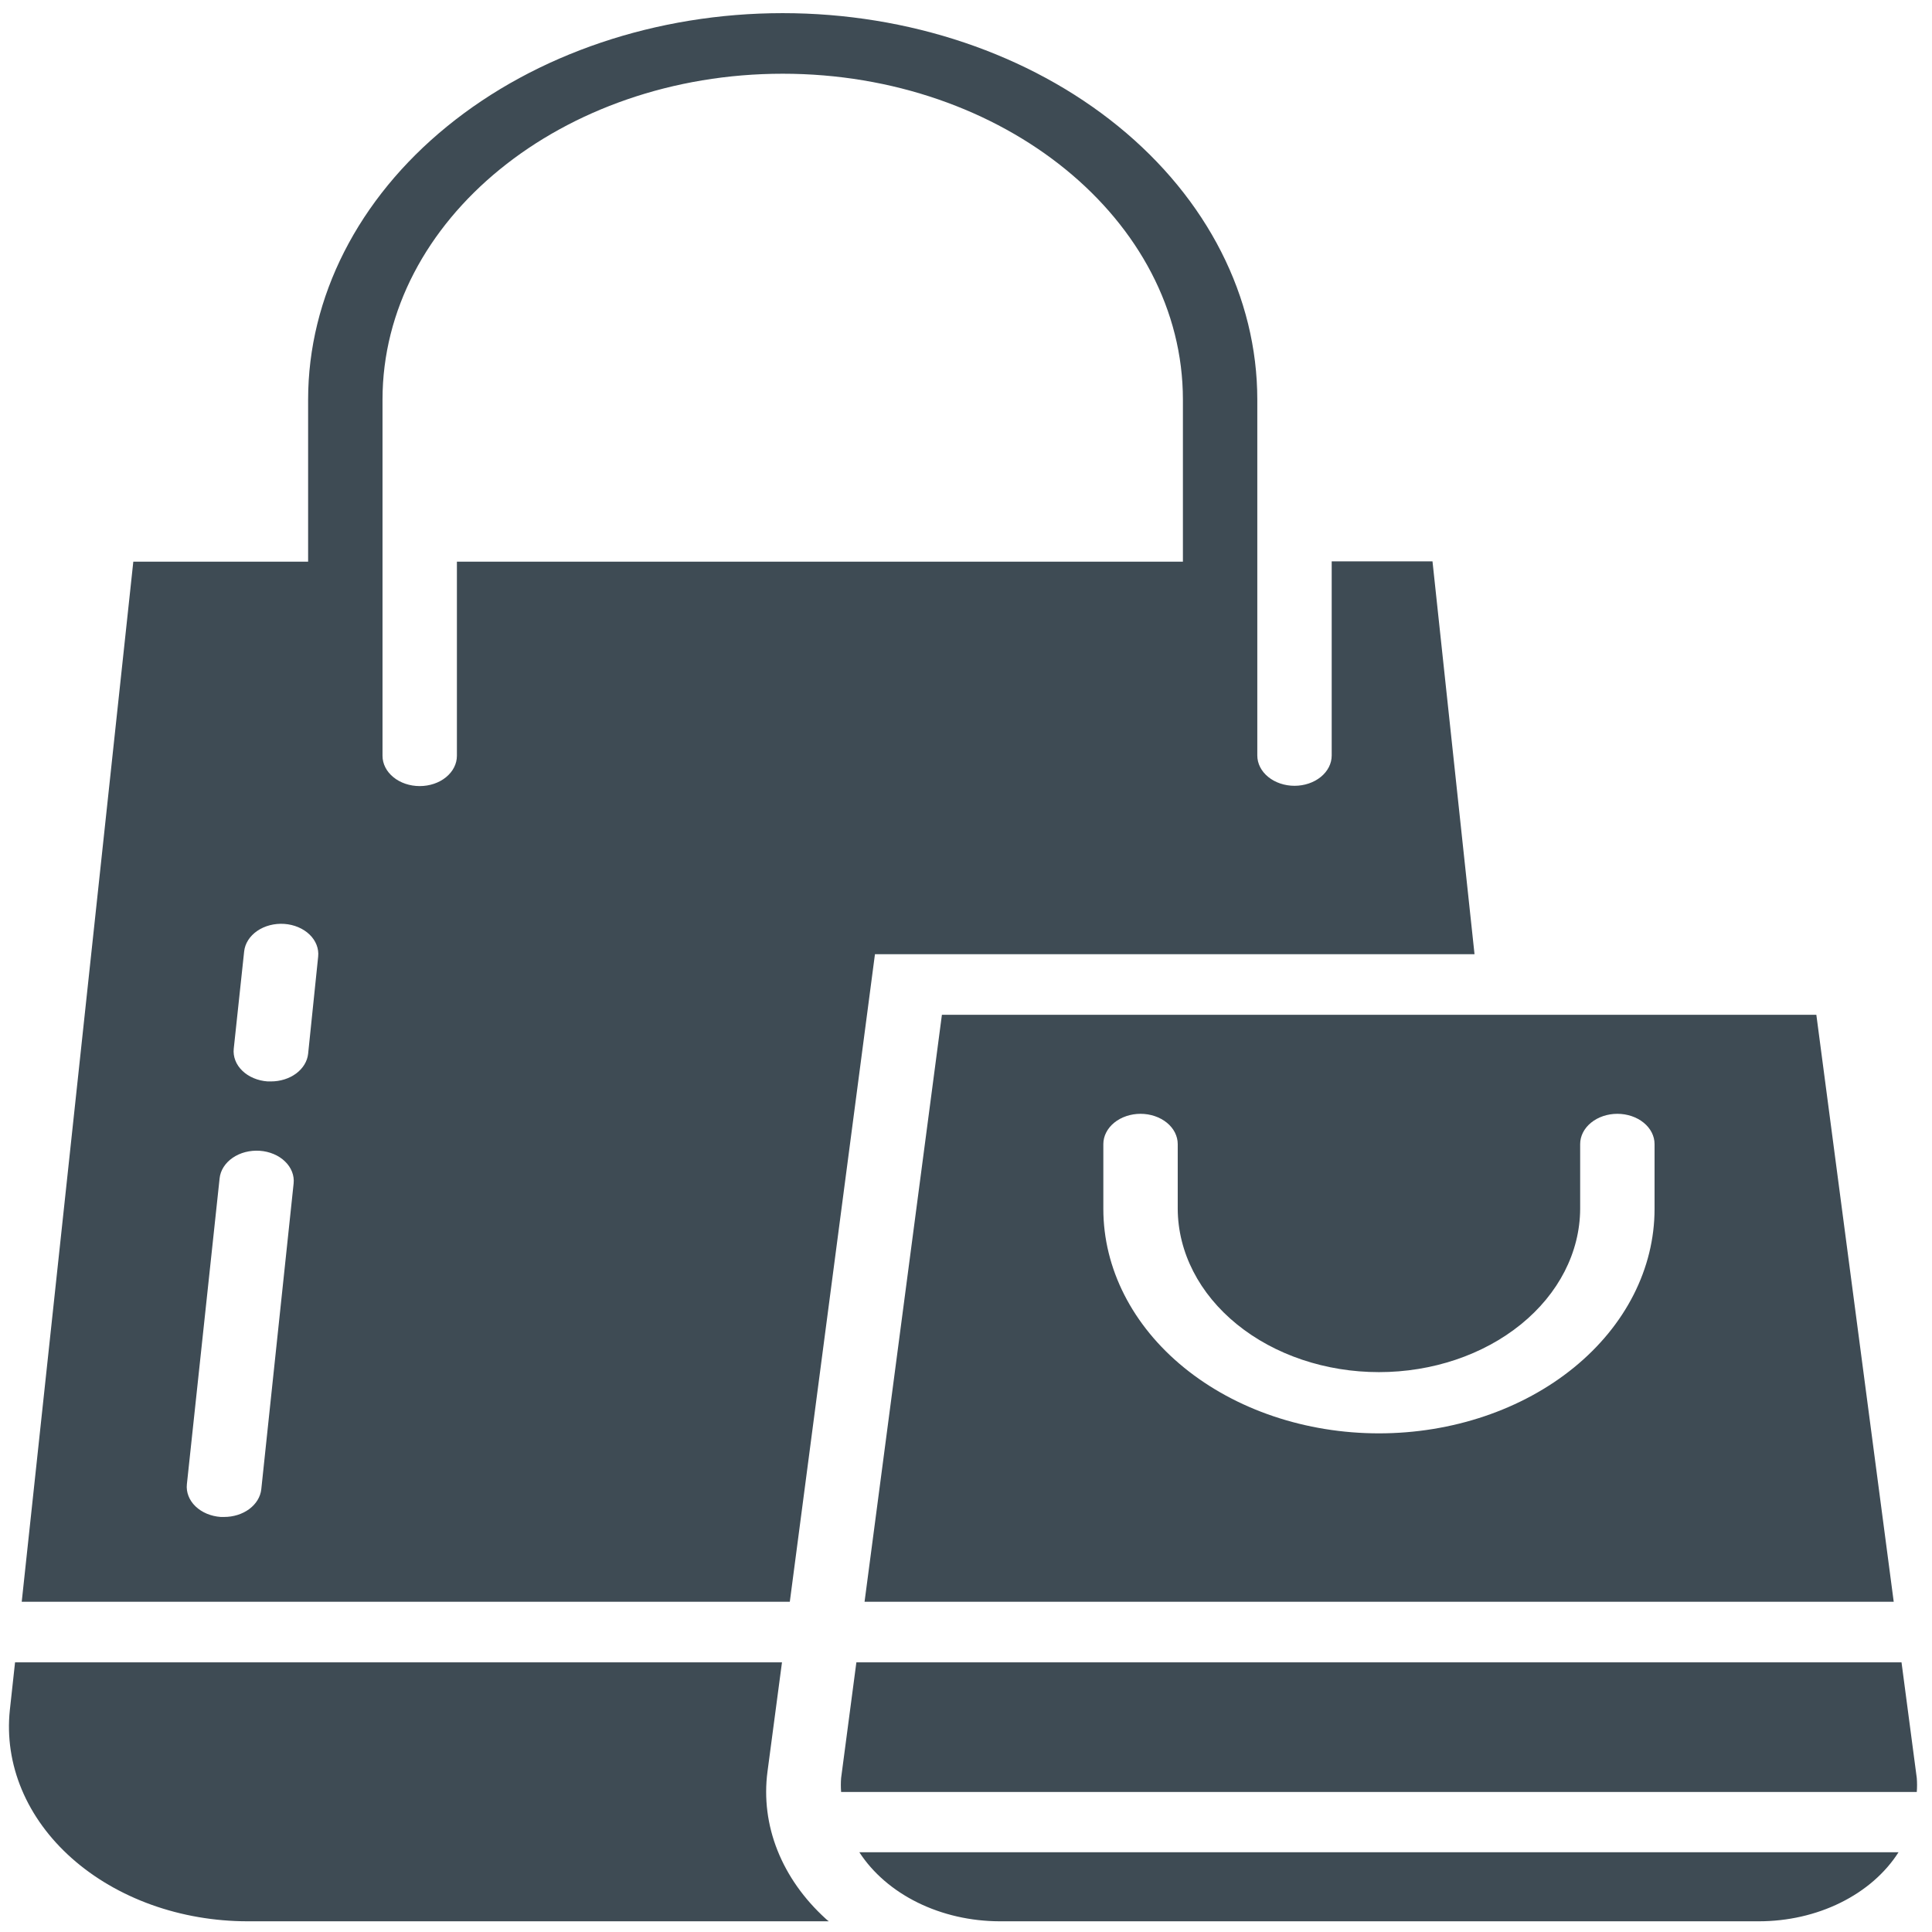
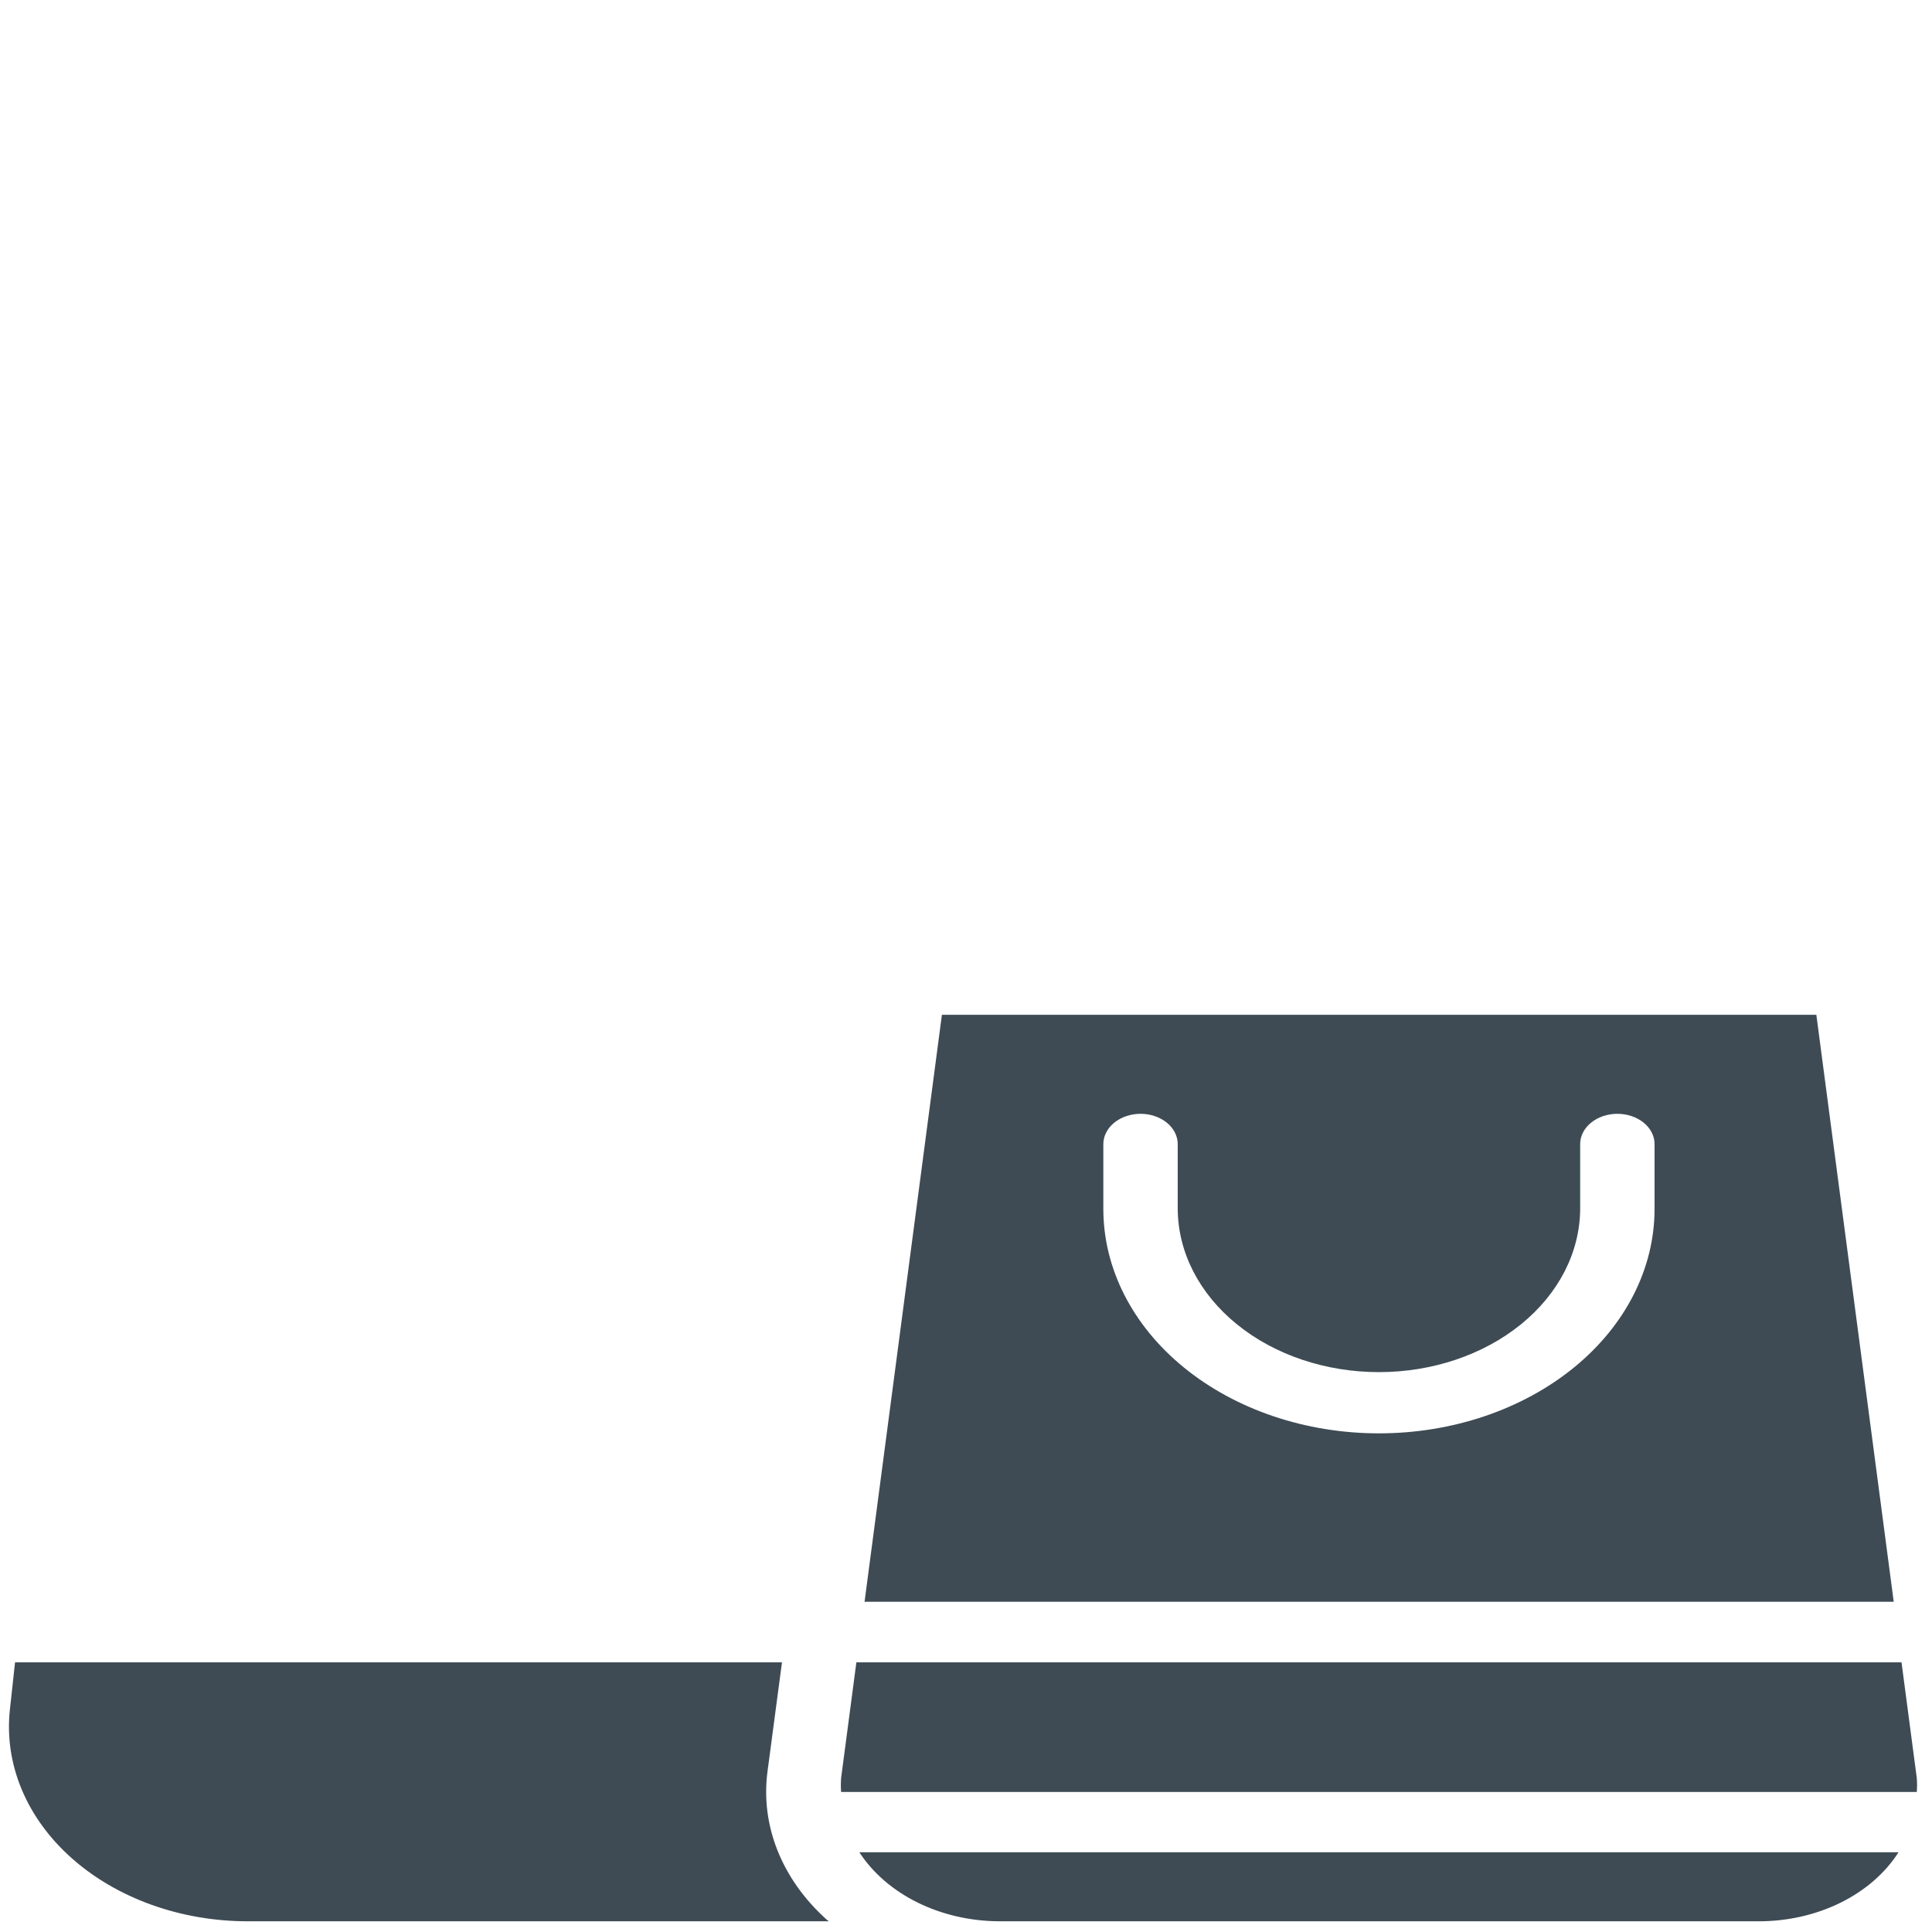
<svg xmlns="http://www.w3.org/2000/svg" width="81" height="81" viewBox="0 0 81 81" fill="none">
  <g clip-path="url(#clip0_1843_3501)">
    <path d="M79.722 69.694H35.904L35.264 74.545C35.249 74.74 35.249 74.935 35.264 75.129H80.362C80.377 74.935 80.377 74.74 80.362 74.545L79.722 69.694ZM32.177 74.278L32.785 69.694H0.631L0.412 71.701C0.294 72.825 0.464 73.957 0.911 75.026C1.358 76.094 2.072 77.075 3.009 77.907C3.946 78.739 5.084 79.403 6.352 79.859C7.62 80.314 8.991 80.55 10.377 80.551H34.75C34.704 80.521 34.663 80.487 34.625 80.45C33.708 79.618 33.017 78.639 32.595 77.576C32.173 76.513 32.031 75.389 32.177 74.278L32.177 74.278ZM41.908 80.551H73.734C74.943 80.552 76.13 80.283 77.164 79.772C78.198 79.262 79.04 78.53 79.597 77.656H36.028C36.594 78.527 37.439 79.257 38.475 79.767C39.511 80.277 40.697 80.548 41.907 80.551L41.908 80.551ZM36.247 67.154H79.395L76.151 42.545H39.49L36.247 67.154ZM46.258 47.967C46.258 47.8 46.298 47.635 46.377 47.481C46.455 47.327 46.57 47.187 46.715 47.069C46.859 46.951 47.031 46.858 47.221 46.794C47.41 46.73 47.612 46.697 47.817 46.697C48.022 46.697 48.225 46.73 48.414 46.794C48.603 46.858 48.775 46.951 48.92 47.069C49.065 47.187 49.18 47.327 49.258 47.481C49.336 47.635 49.377 47.8 49.377 47.967V50.685C49.386 52.502 50.279 54.242 51.86 55.524C53.441 56.807 55.581 57.527 57.813 57.527C60.044 57.527 62.185 56.807 63.766 55.524C65.347 54.242 66.24 52.502 66.249 50.685V47.967C66.249 47.63 66.413 47.307 66.706 47.069C66.998 46.831 67.395 46.697 67.808 46.697C68.222 46.697 68.619 46.831 68.911 47.069C69.204 47.307 69.368 47.63 69.368 47.967V50.685C69.368 53.18 68.151 55.574 65.984 57.338C63.817 59.103 60.878 60.094 57.813 60.094C54.748 60.094 51.809 59.103 49.642 57.338C47.475 55.574 46.258 53.18 46.258 50.685L46.258 47.967Z" fill="#3E4B54" />
-     <path d="M36.683 40.005H61.82L60.058 23.535H55.832V31.675C55.832 32.012 55.668 32.335 55.375 32.573C55.083 32.811 54.686 32.945 54.273 32.945C53.859 32.945 53.462 32.811 53.17 32.573C52.877 32.335 52.713 32.012 52.713 31.675V16.755C52.713 12.457 50.617 8.336 46.885 5.297C43.154 2.258 38.093 0.551 32.815 0.551C27.538 0.551 22.477 2.258 18.746 5.297C15.014 8.336 12.918 12.457 12.918 16.755V23.548H5.589L0.911 67.155H33.113L36.683 40.005ZM10.954 62.443C10.918 62.76 10.738 63.054 10.45 63.268C10.161 63.482 9.784 63.6 9.394 63.599H9.254C9.05 63.585 8.852 63.538 8.67 63.462C8.488 63.385 8.327 63.28 8.195 63.153C8.063 63.026 7.964 62.879 7.902 62.72C7.84 62.561 7.817 62.394 7.835 62.228L9.207 49.403C9.224 49.237 9.282 49.075 9.376 48.927C9.47 48.78 9.599 48.648 9.755 48.541C9.912 48.434 10.092 48.352 10.287 48.302C10.482 48.252 10.687 48.233 10.891 48.247C11.095 48.261 11.293 48.308 11.475 48.385C11.656 48.461 11.818 48.566 11.949 48.694C12.081 48.821 12.181 48.968 12.243 49.127C12.305 49.285 12.328 49.453 12.31 49.619L10.954 62.443ZM12.918 44.183C12.883 44.499 12.703 44.794 12.415 45.008C12.126 45.221 11.749 45.34 11.359 45.339H11.219C11.015 45.325 10.816 45.278 10.635 45.201C10.453 45.125 10.292 45.02 10.16 44.892C10.028 44.765 9.928 44.618 9.867 44.459C9.805 44.3 9.782 44.133 9.8 43.967L10.236 39.891C10.271 39.556 10.469 39.246 10.784 39.029C11.1 38.812 11.509 38.707 11.92 38.735C12.332 38.764 12.713 38.925 12.979 39.182C13.245 39.439 13.374 39.772 13.339 40.107L12.918 44.183ZM19.156 31.687C19.156 32.024 18.992 32.347 18.699 32.585C18.407 32.824 18.01 32.957 17.597 32.957C17.183 32.957 16.786 32.824 16.494 32.585C16.201 32.347 16.037 32.024 16.037 31.687V16.754C16.037 9.224 23.569 3.091 32.816 3.091C42.063 3.091 49.594 9.224 49.594 16.755V23.548H19.156L19.156 31.687Z" fill="#3E4B54" />
  </g>
  <defs>
    <clipPath id="clip0_1843_3501">
      <rect width="80" height="80" fill="white" transform="translate(0.375 0.551)" />
    </clipPath>
  </defs>
</svg>